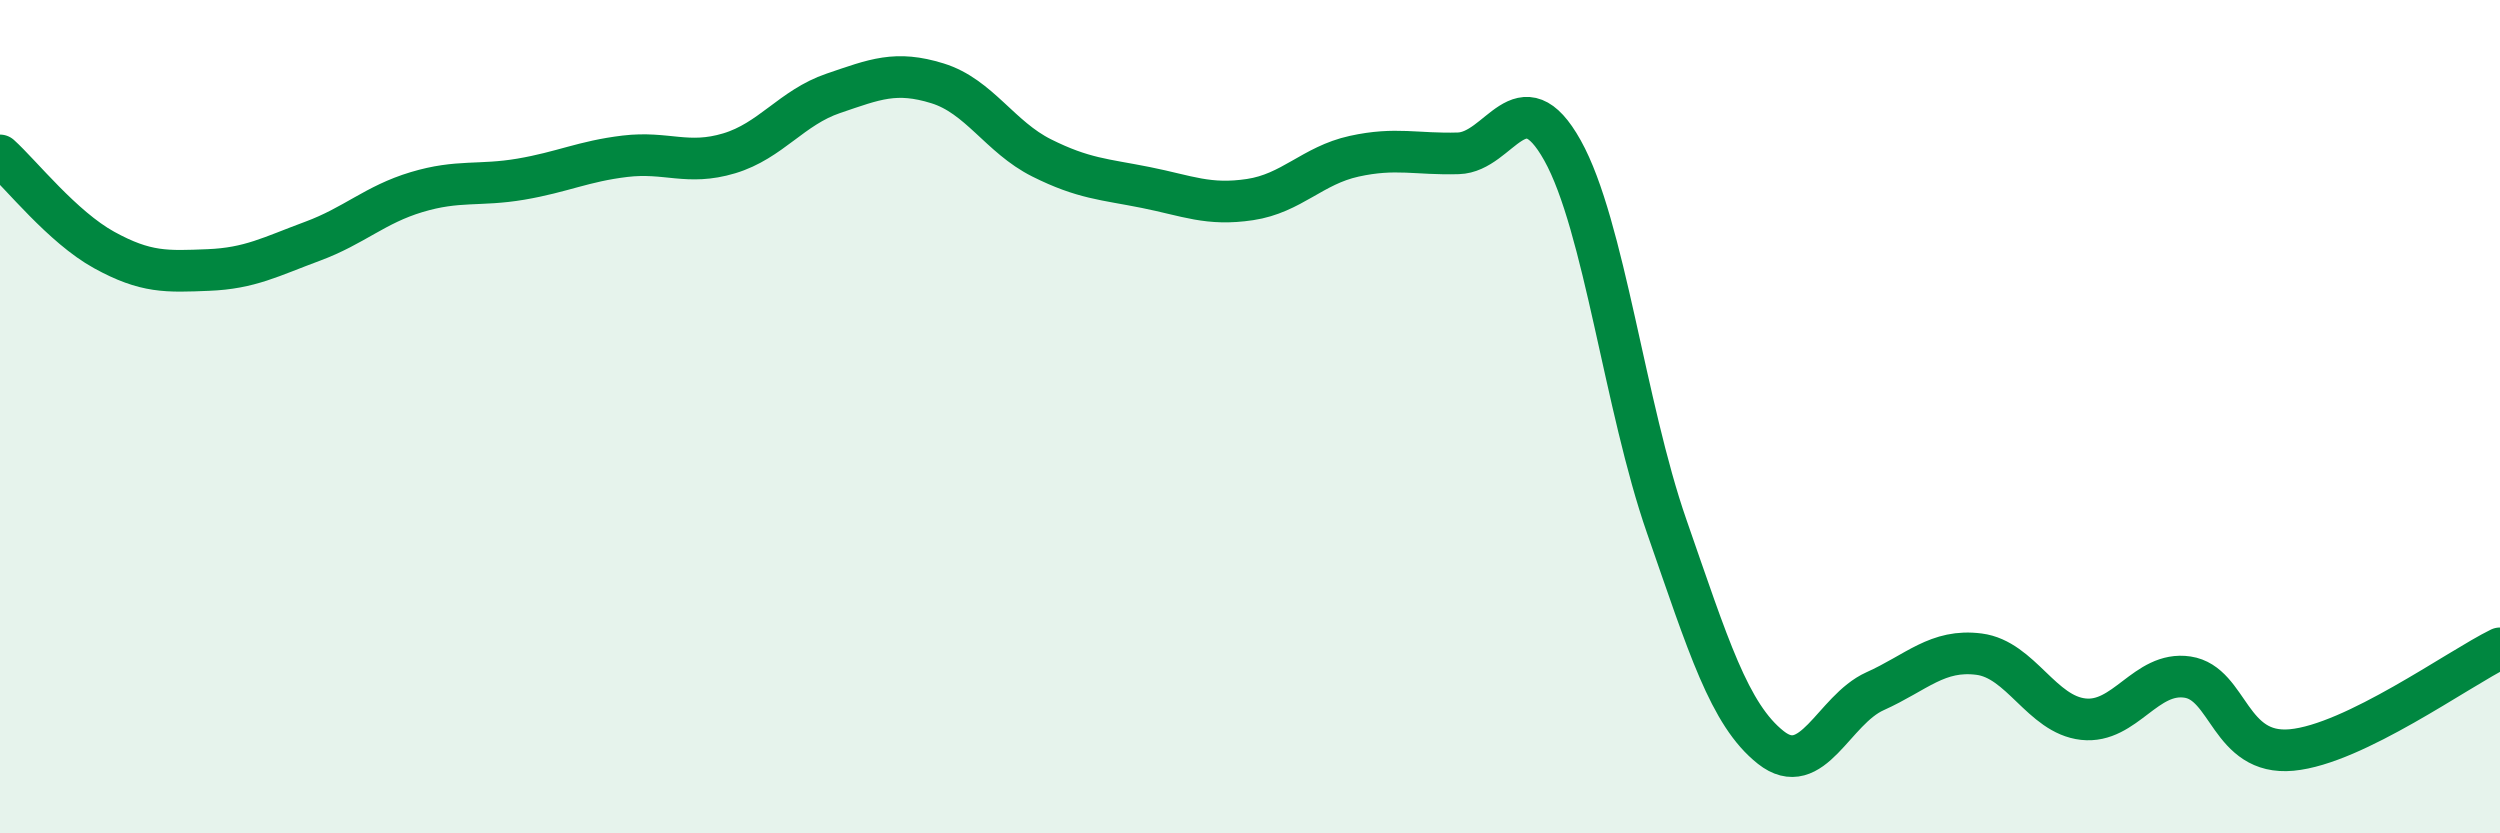
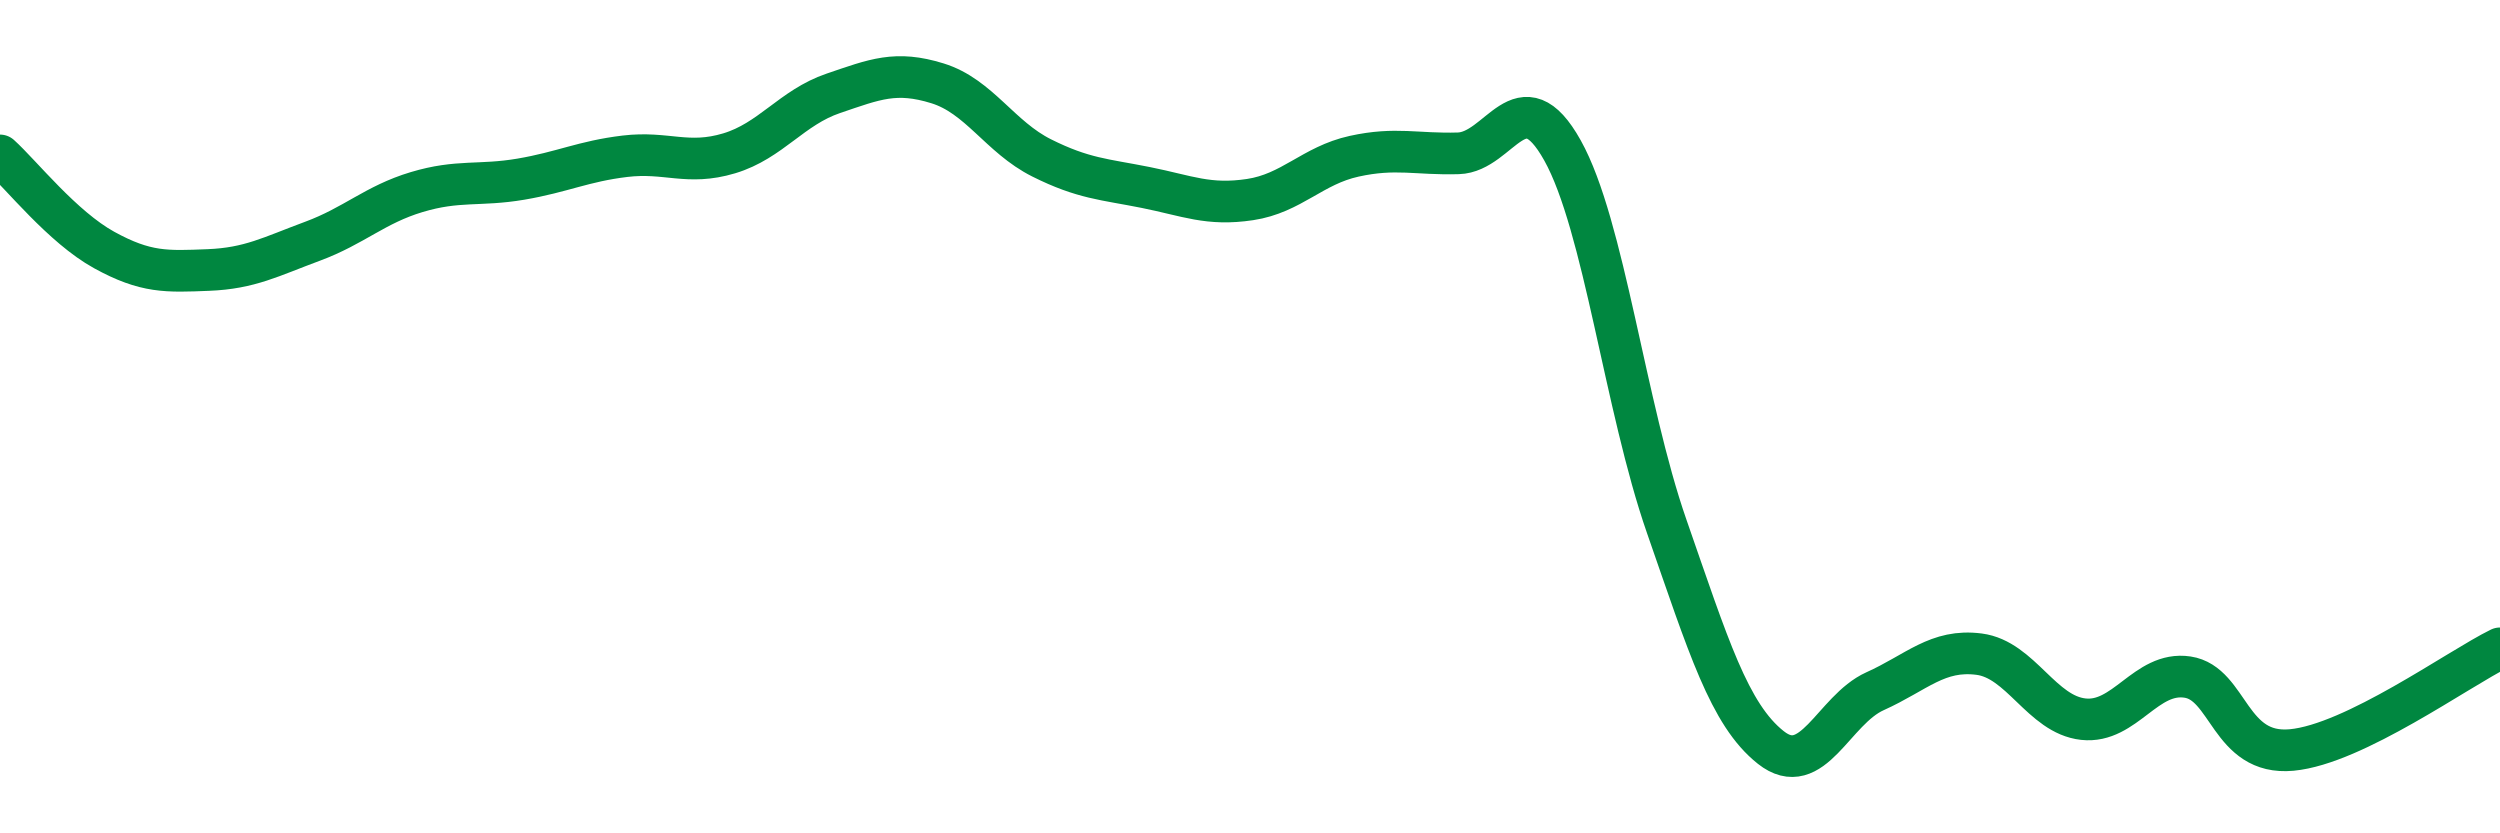
<svg xmlns="http://www.w3.org/2000/svg" width="60" height="20" viewBox="0 0 60 20">
-   <path d="M 0,3.73 C 0.5,4.18 1.5,5.45 2.5,6 C 3.5,6.55 4,6.52 5,6.48 C 6,6.44 6.5,6.16 7.5,5.79 C 8.5,5.42 9,4.91 10,4.61 C 11,4.31 11.5,4.47 12.5,4.3 C 13.5,4.13 14,3.87 15,3.75 C 16,3.63 16.5,3.98 17.5,3.68 C 18.5,3.38 19,2.58 20,2.24 C 21,1.9 21.5,1.69 22.5,2 C 23.5,2.31 24,3.29 25,3.79 C 26,4.29 26.5,4.3 27.5,4.5 C 28.5,4.7 29,4.94 30,4.79 C 31,4.64 31.5,3.97 32.5,3.75 C 33.5,3.53 34,3.71 35,3.68 C 36,3.65 36.5,1.82 37.5,3.61 C 38.5,5.4 39,9.76 40,12.63 C 41,15.5 41.5,17.15 42.5,17.94 C 43.5,18.73 44,17.04 45,16.59 C 46,16.14 46.5,15.57 47.5,15.7 C 48.5,15.83 49,17.15 50,17.26 C 51,17.37 51.5,16.1 52.5,16.25 C 53.5,16.4 53.5,18.14 55,18 C 56.5,17.86 59,16.05 60,15.56L60 20L0 20Z" fill="#008740" opacity="0.1" stroke-linecap="round" stroke-linejoin="round" />
  <path d="M 0,3.73 C 0.5,4.18 1.5,5.45 2.5,6 C 3.5,6.55 4,6.52 5,6.48 C 6,6.44 6.5,6.16 7.5,5.79 C 8.5,5.42 9,4.91 10,4.61 C 11,4.31 11.5,4.47 12.5,4.3 C 13.5,4.13 14,3.87 15,3.75 C 16,3.63 16.5,3.98 17.5,3.68 C 18.5,3.38 19,2.58 20,2.24 C 21,1.9 21.5,1.69 22.5,2 C 23.5,2.31 24,3.29 25,3.79 C 26,4.29 26.5,4.3 27.5,4.5 C 28.5,4.7 29,4.94 30,4.79 C 31,4.64 31.5,3.97 32.5,3.75 C 33.5,3.53 34,3.71 35,3.68 C 36,3.65 36.5,1.82 37.5,3.61 C 38.5,5.4 39,9.76 40,12.63 C 41,15.5 41.5,17.15 42.5,17.94 C 43.5,18.73 44,17.04 45,16.59 C 46,16.14 46.5,15.57 47.5,15.7 C 48.5,15.83 49,17.15 50,17.26 C 51,17.37 51.5,16.1 52.5,16.25 C 53.5,16.4 53.5,18.14 55,18 C 56.5,17.86 59,16.05 60,15.56" stroke="#008740" stroke-width="1" fill="none" stroke-linecap="round" stroke-linejoin="round" />
</svg>